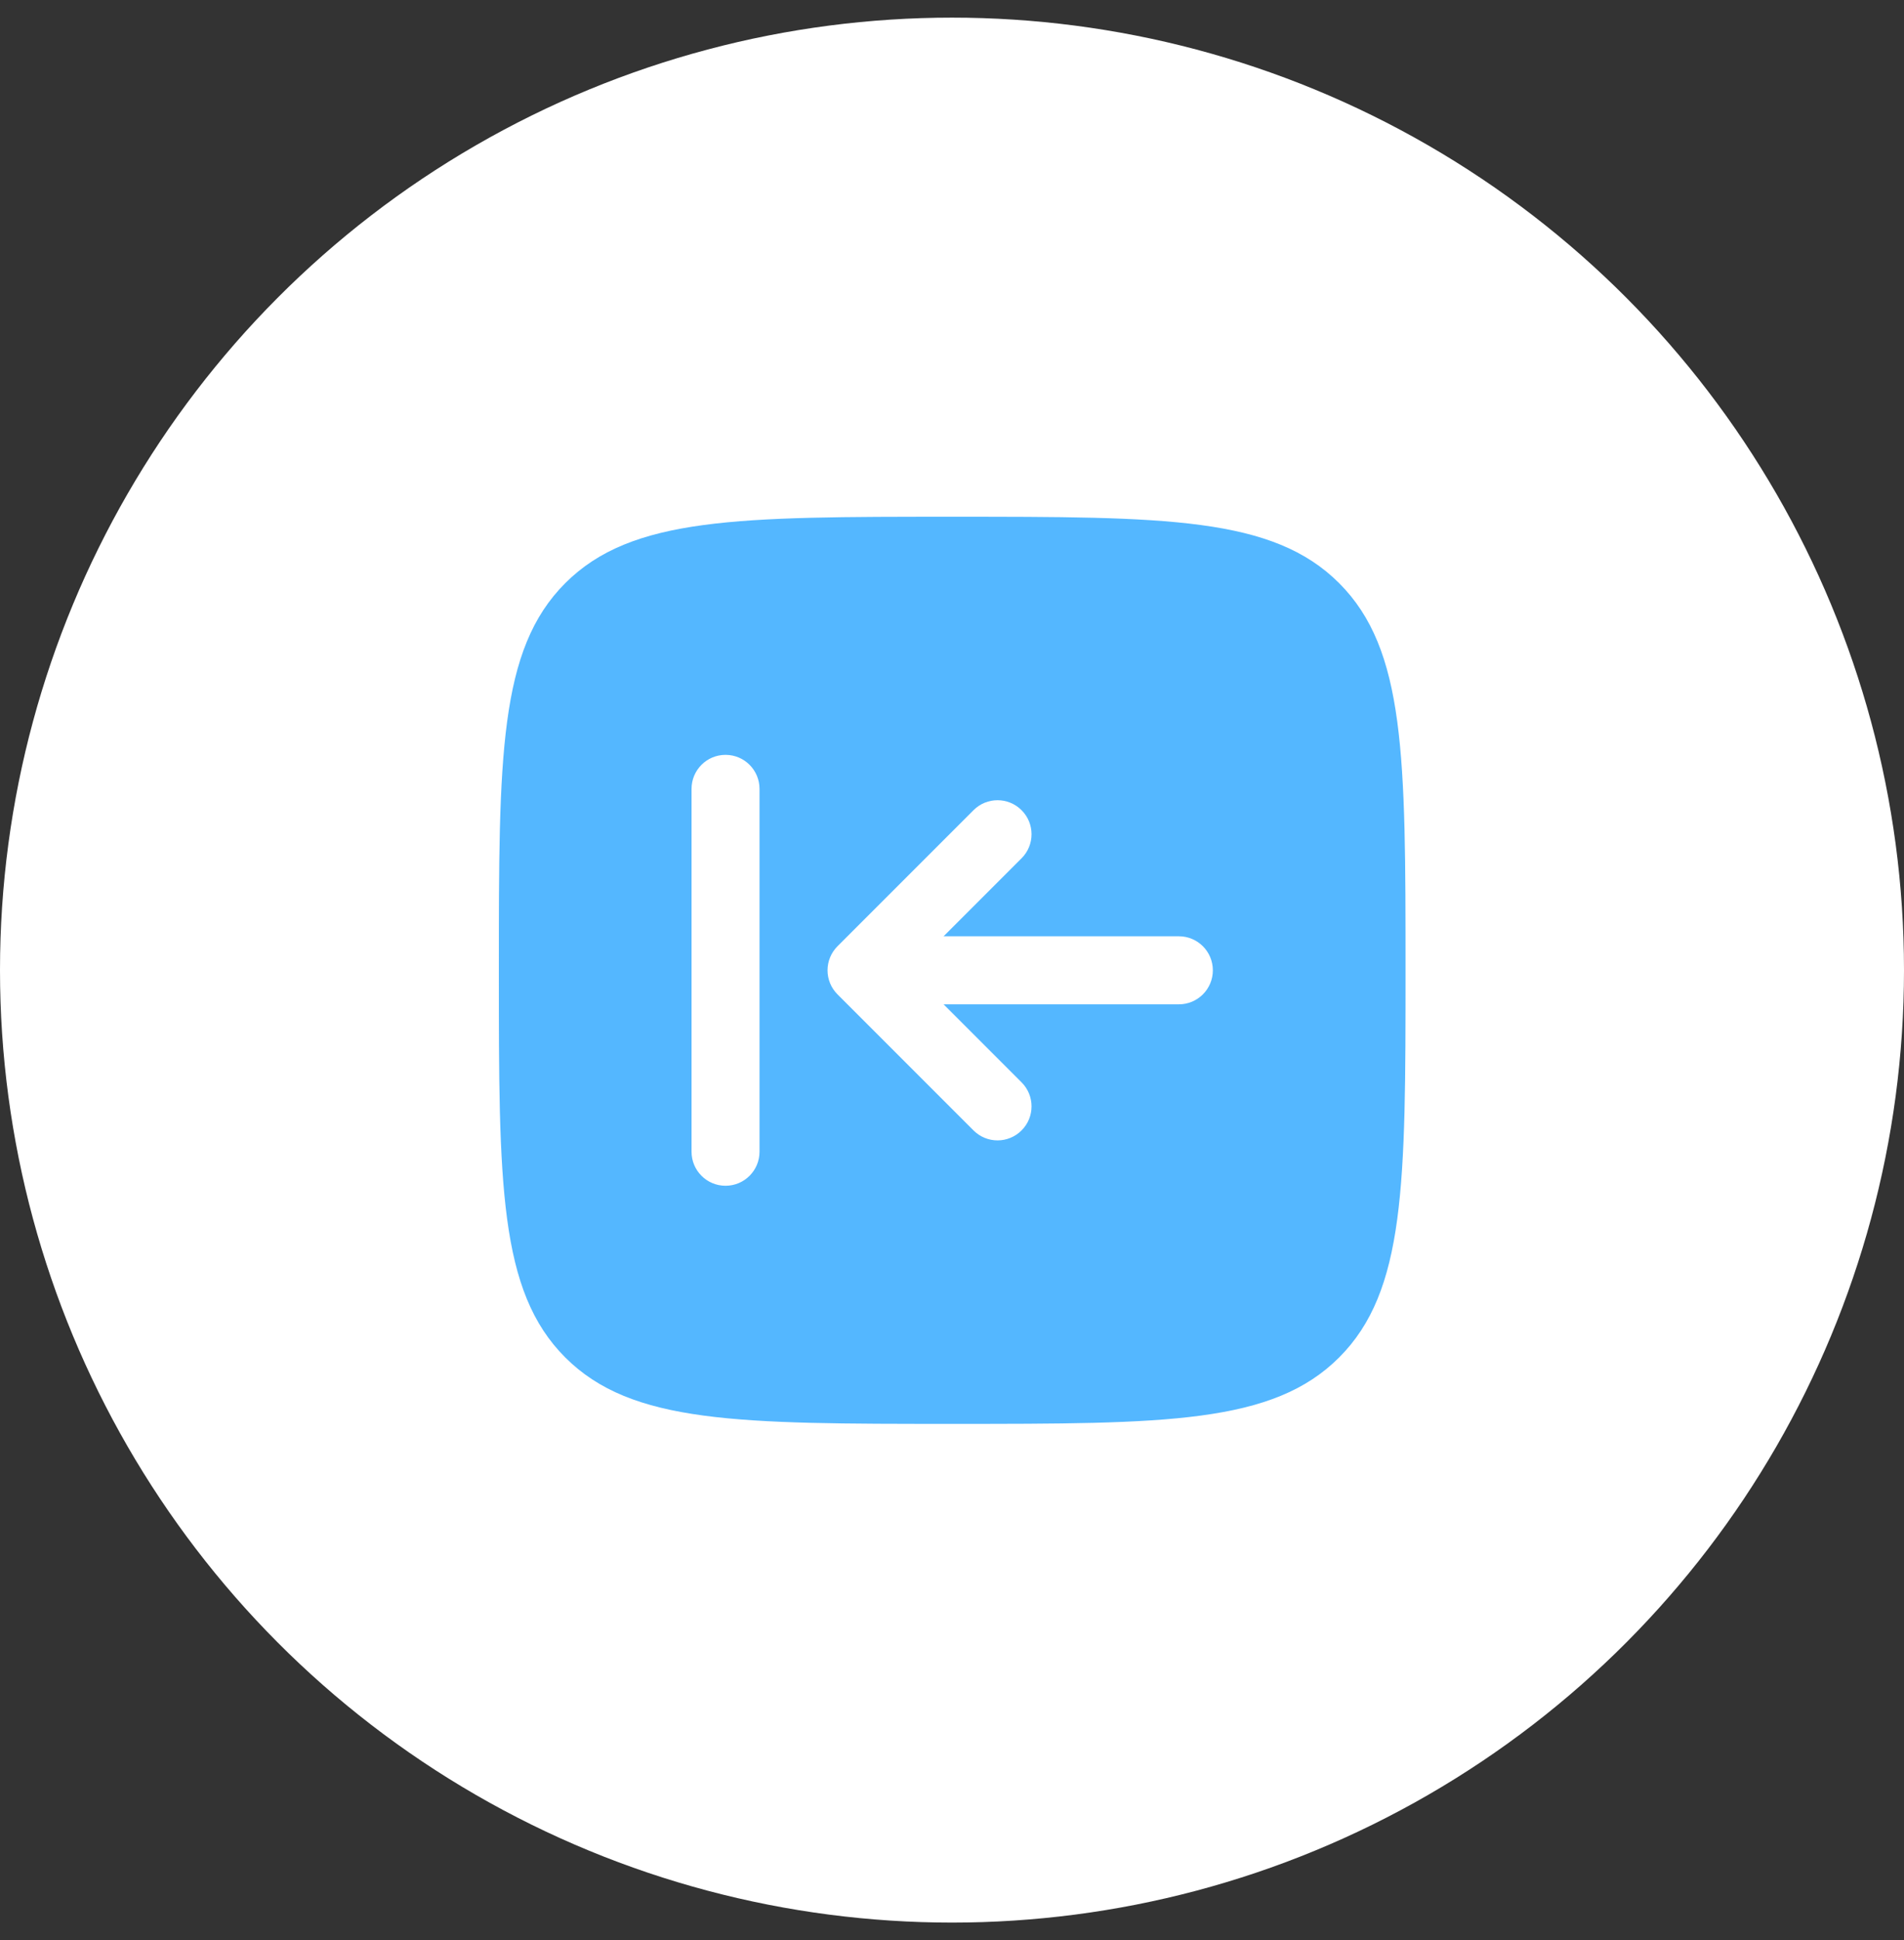
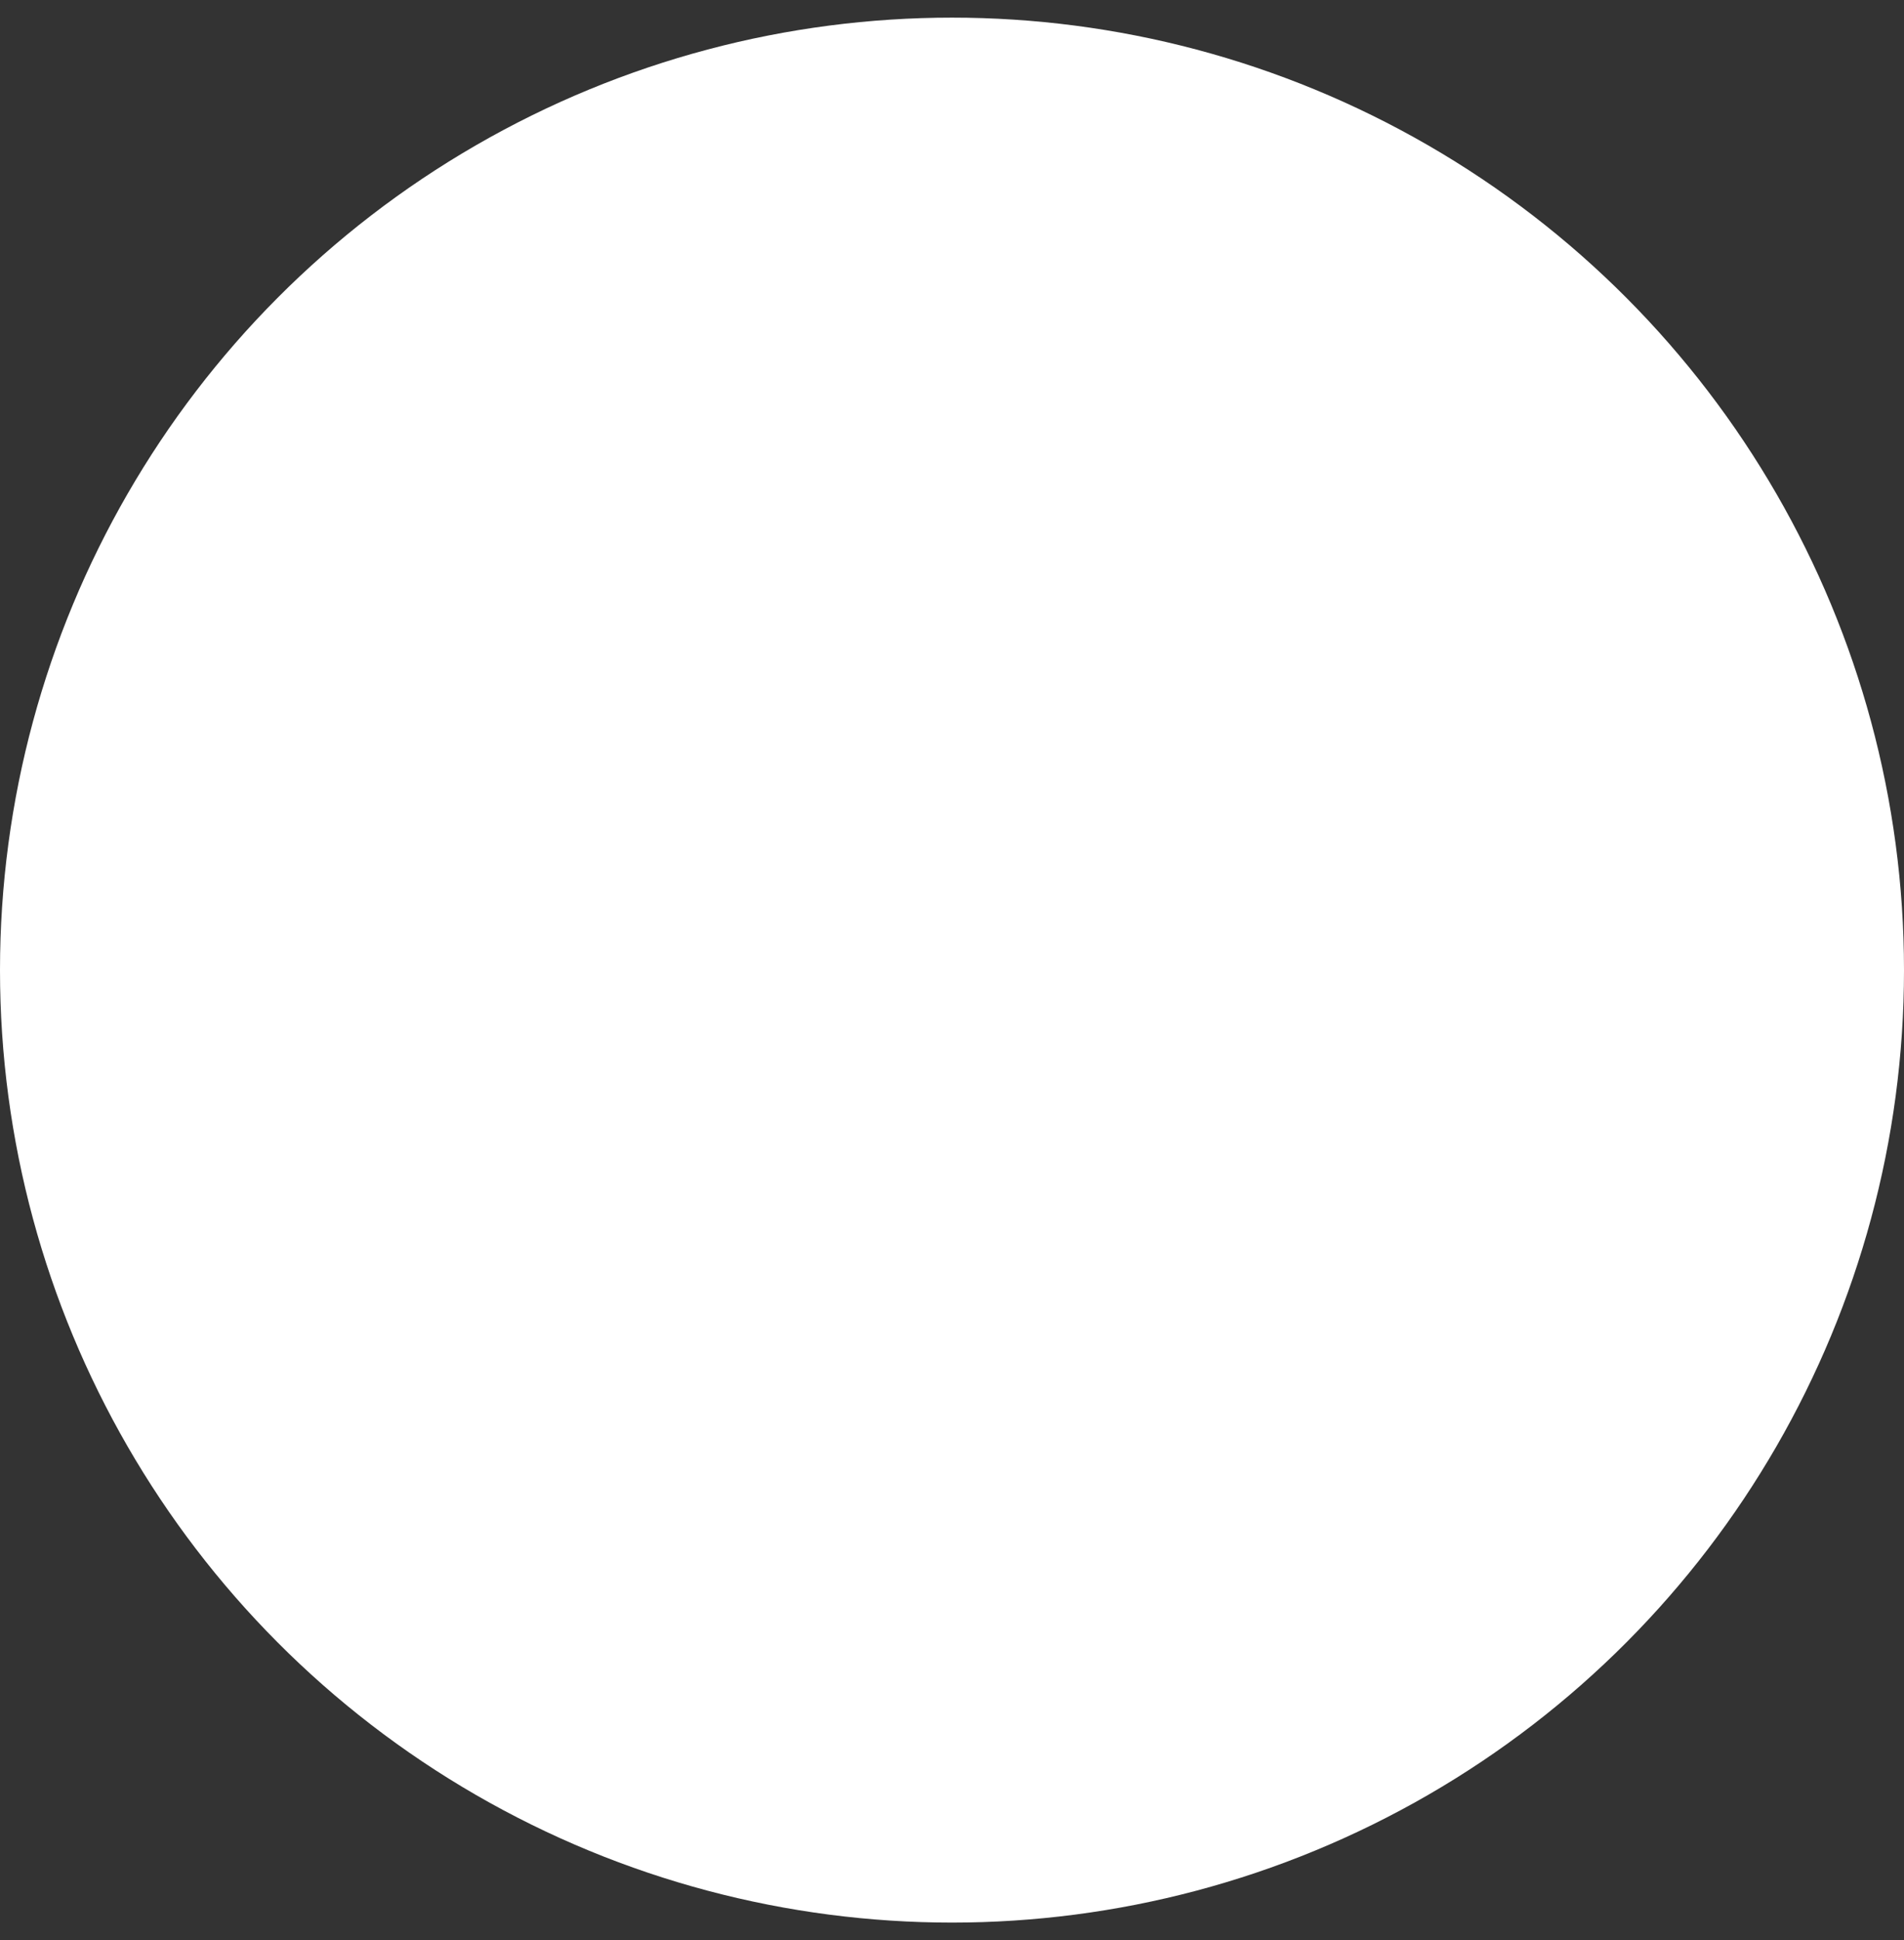
<svg xmlns="http://www.w3.org/2000/svg" width="54" height="55" viewBox="0 0 54 55" fill="none">
  <rect x="0" y="0" width="54" height="55" fill="#333333" stroke="none" />
  <circle cx="27" cy="27.5" r="27" fill="white" />
-   <path fill-rule="evenodd" clip-rule="evenodd" d="M14.148 27.506C14.148 21.445 14.148 18.414 16.031 16.531C17.914 14.648 20.945 14.648 27.006 14.648C33.066 14.648 36.097 14.648 37.98 16.531C39.863 18.414 39.863 21.445 39.863 27.506C39.863 33.566 39.863 36.597 37.98 38.48C36.097 40.363 33.066 40.363 27.006 40.363C20.945 40.363 17.914 40.363 16.031 38.48C14.148 36.597 14.148 33.566 14.148 27.506ZM34.398 27.506C34.398 28.038 33.967 28.47 33.434 28.47H26.762L28.973 30.681C29.35 31.058 29.35 31.668 28.973 32.044C28.596 32.421 27.986 32.421 27.61 32.044L23.752 28.187C23.572 28.007 23.47 27.761 23.47 27.506C23.47 27.25 23.572 27.005 23.752 26.824L27.61 22.967C27.986 22.59 28.596 22.59 28.973 22.967C29.35 23.343 29.35 23.954 28.973 24.33L26.762 26.541H33.434C33.967 26.541 34.398 26.973 34.398 27.506ZM21.541 22.363C21.541 21.83 21.11 21.398 20.577 21.398C20.044 21.398 19.613 21.83 19.613 22.363V32.648C19.613 33.181 20.044 33.613 20.577 33.613C21.11 33.613 21.541 33.181 21.541 32.648V22.363Z" fill="#54B7FF" />
</svg>